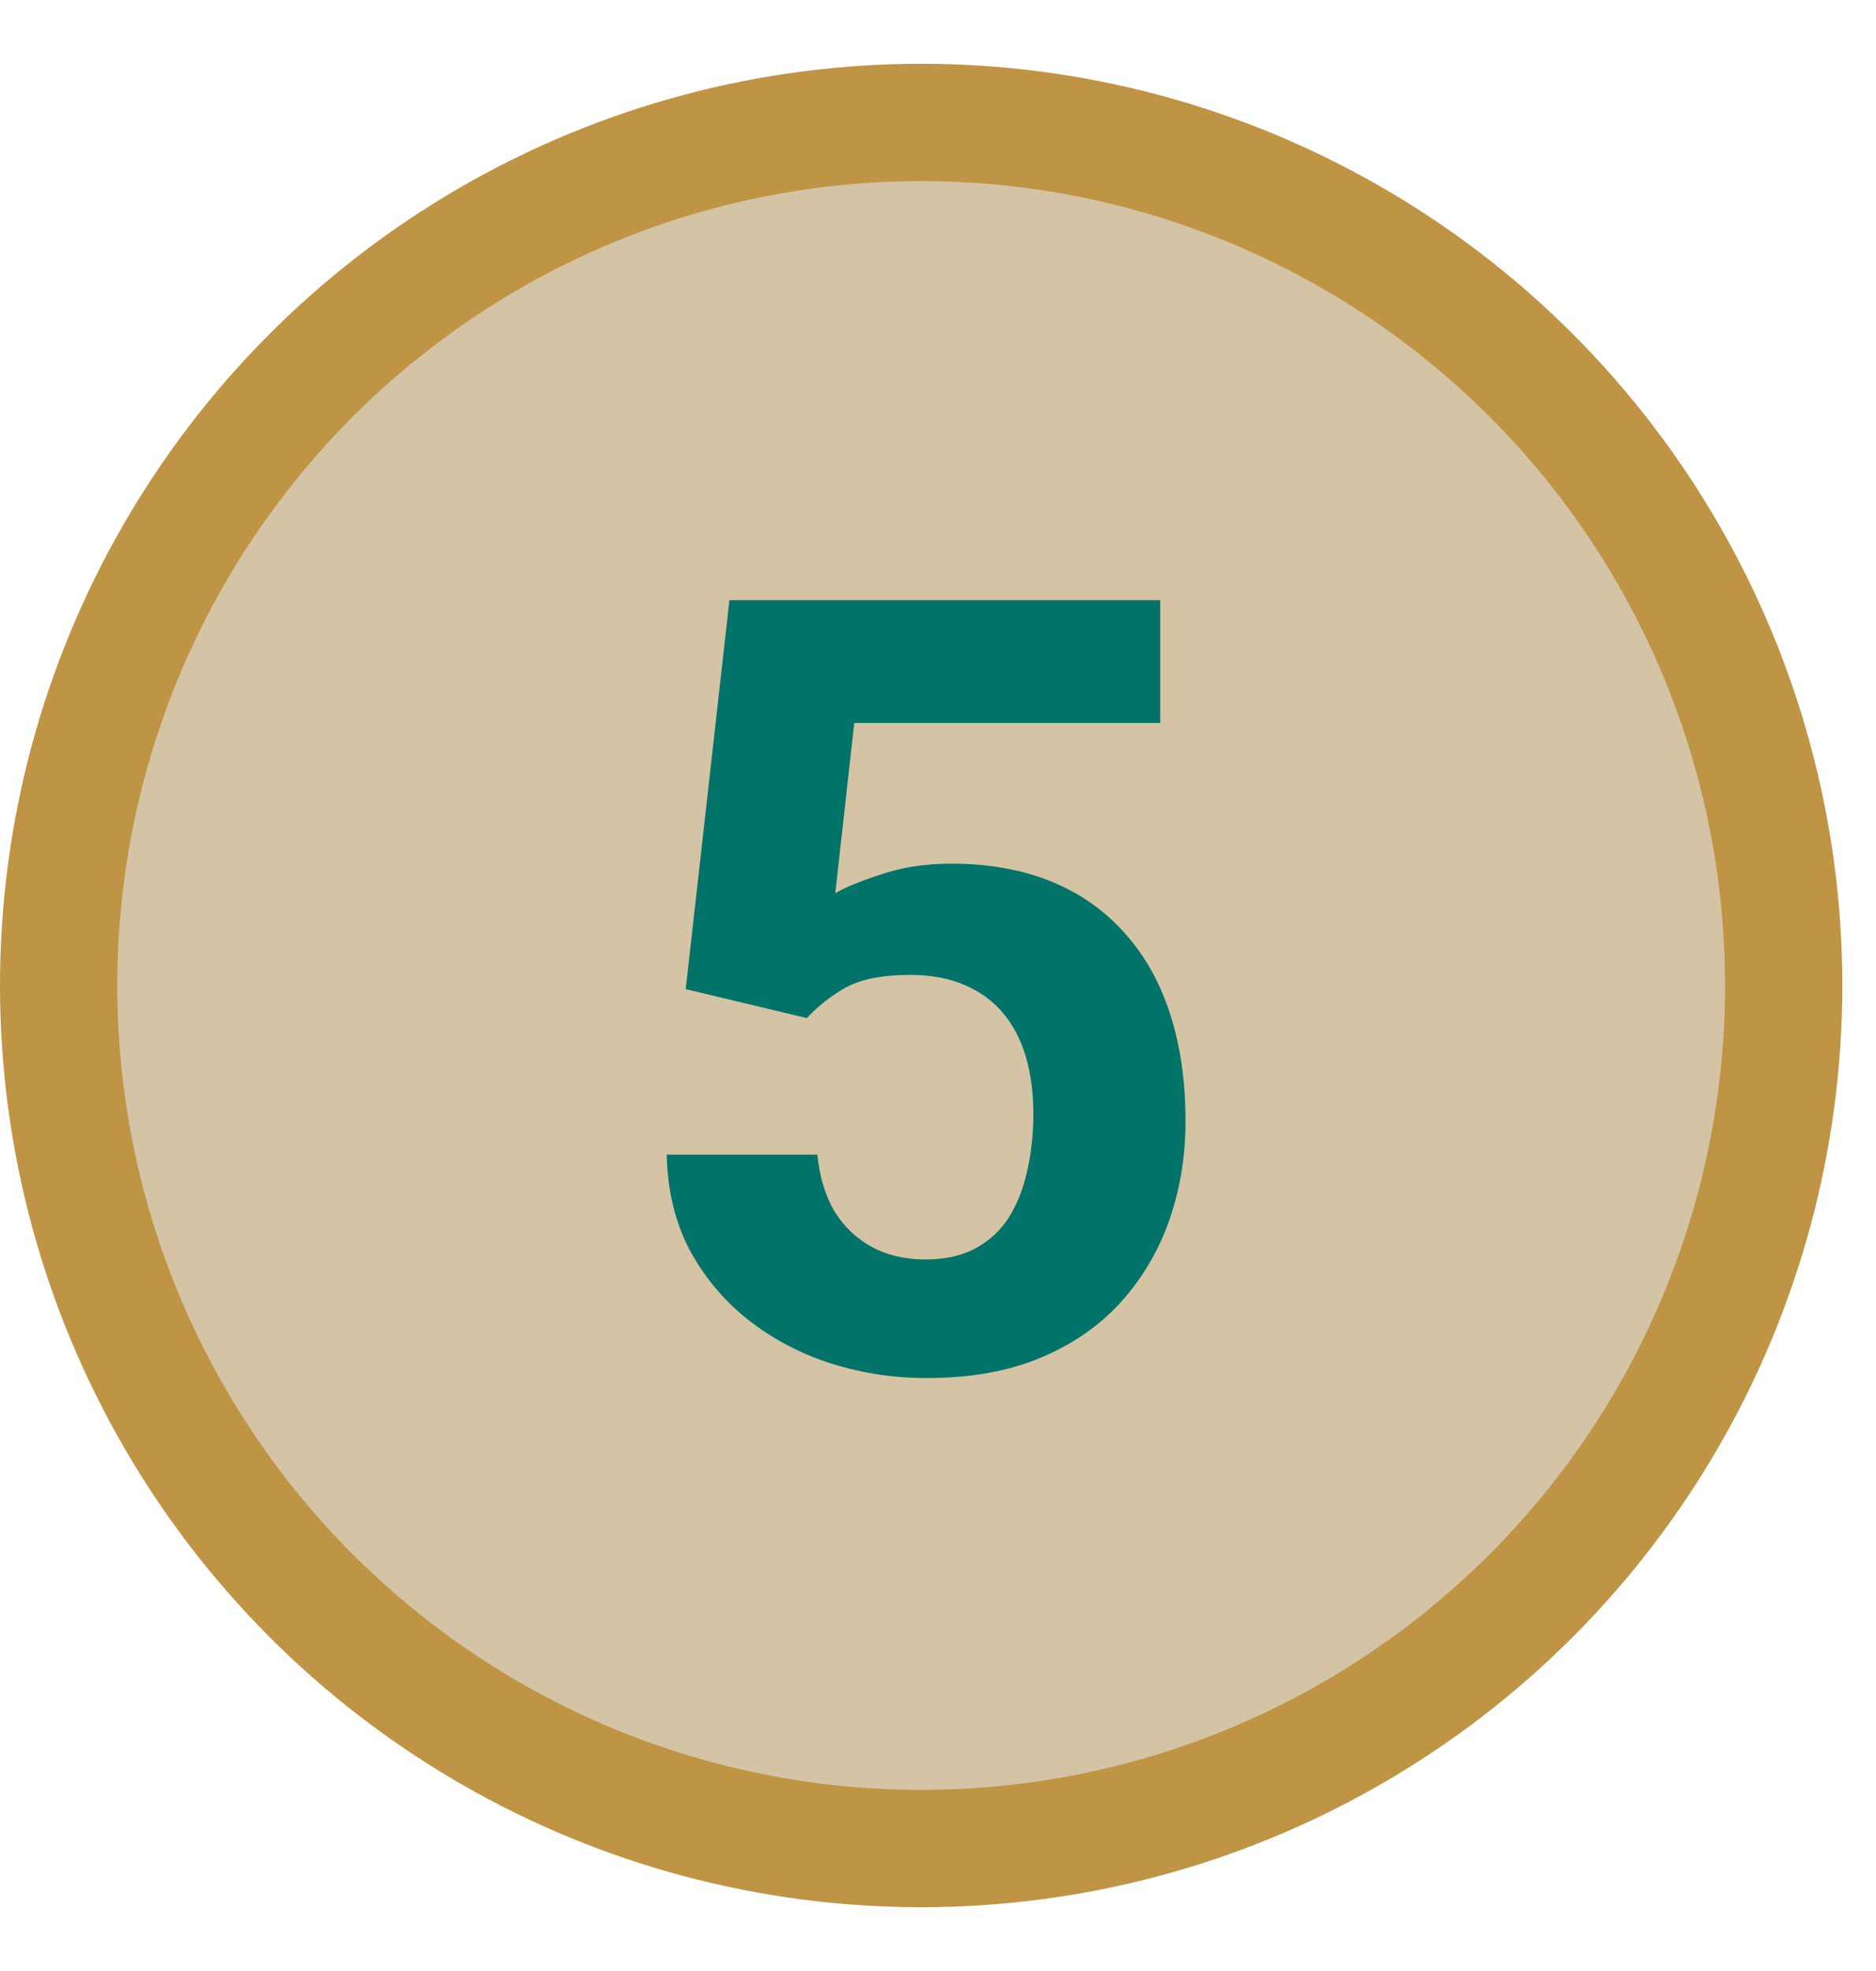
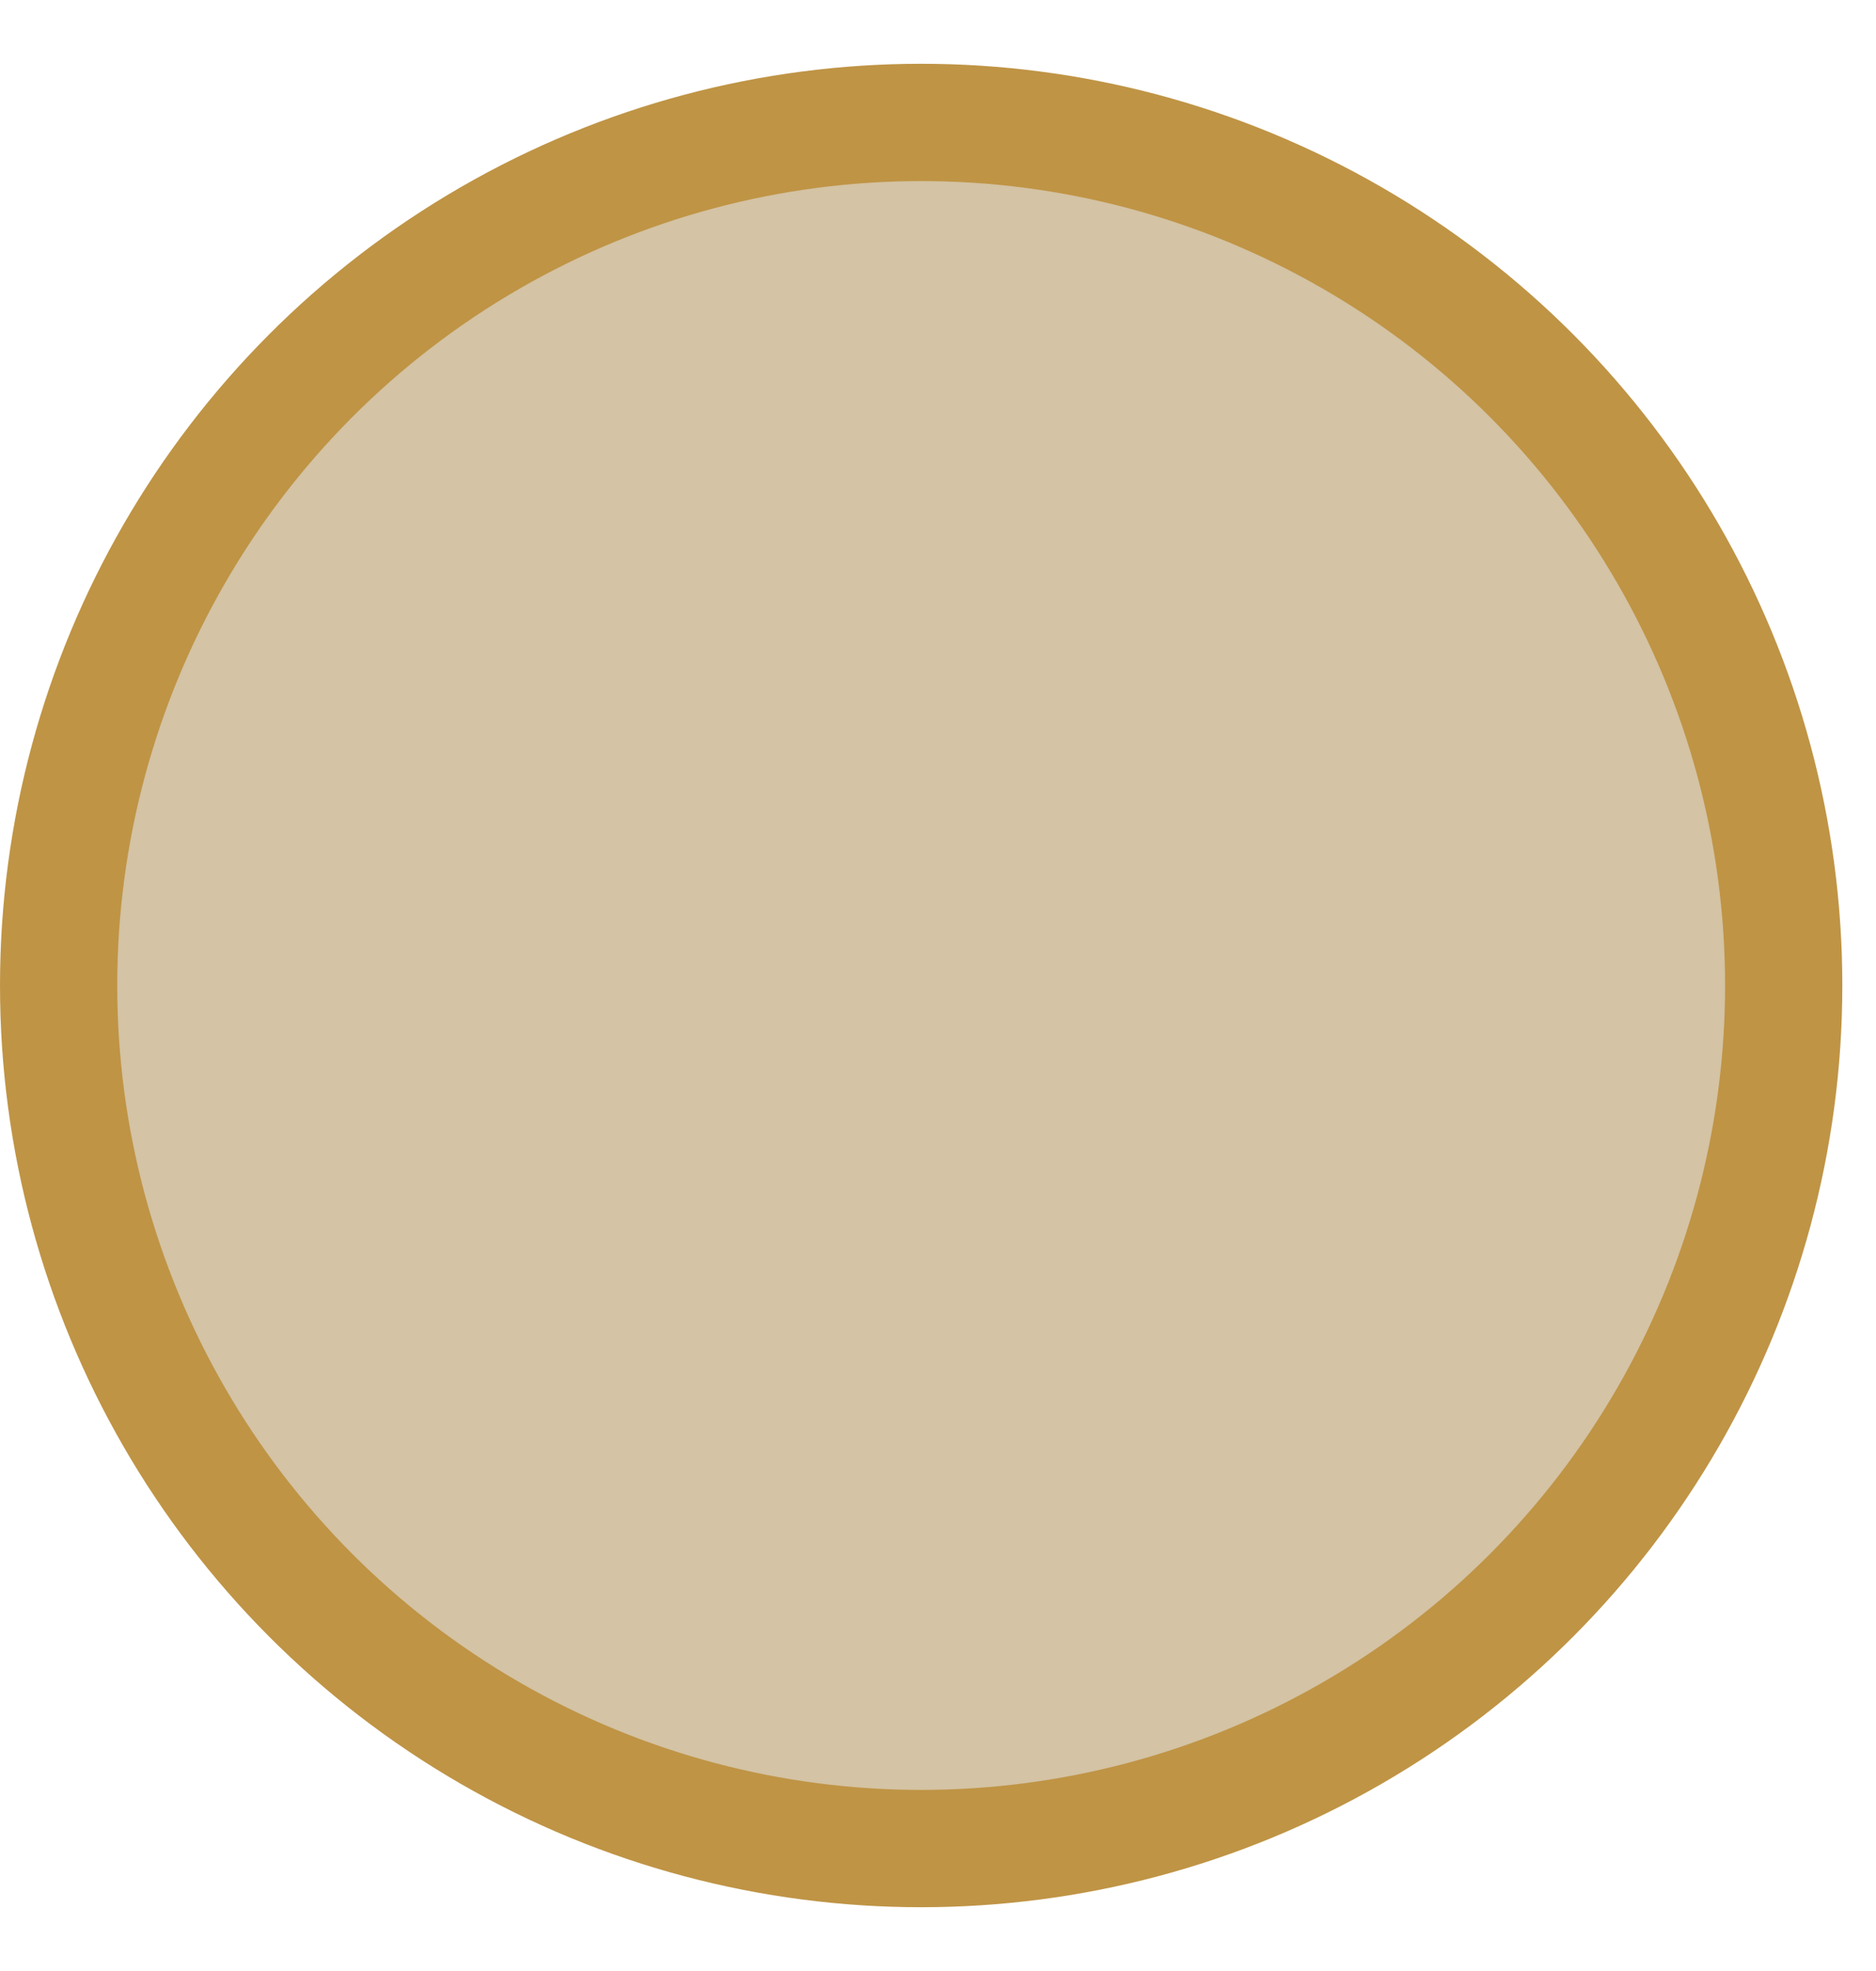
<svg xmlns="http://www.w3.org/2000/svg" width="40" height="42" viewBox="0 0 40 42" fill="none">
  <circle cx="19.641" cy="21" r="18.391" fill="#D4C3A4" stroke="#BF9445" stroke-width="2.5" />
-   <path d="M17.204 21.695L14.621 21.077L15.553 12.789H24.739V15.406H18.214L17.81 19.033C18.027 18.906 18.357 18.771 18.798 18.629C19.24 18.479 19.734 18.404 20.281 18.404C21.074 18.404 21.778 18.528 22.392 18.775C23.006 19.022 23.526 19.381 23.953 19.853C24.387 20.325 24.717 20.901 24.941 21.582C25.166 22.264 25.278 23.035 25.278 23.896C25.278 24.622 25.166 25.315 24.941 25.974C24.717 26.625 24.376 27.209 23.919 27.726C23.463 28.235 22.89 28.635 22.201 28.927C21.512 29.219 20.696 29.365 19.753 29.365C19.049 29.365 18.368 29.26 17.709 29.051C17.058 28.841 16.47 28.53 15.946 28.119C15.429 27.707 15.014 27.209 14.699 26.625C14.392 26.034 14.231 25.36 14.216 24.604H17.428C17.473 25.068 17.593 25.468 17.788 25.805C17.99 26.135 18.256 26.389 18.585 26.569C18.914 26.748 19.3 26.838 19.742 26.838C20.154 26.838 20.505 26.76 20.797 26.602C21.089 26.445 21.325 26.228 21.505 25.951C21.685 25.667 21.816 25.337 21.898 24.963C21.988 24.581 22.033 24.169 22.033 23.727C22.033 23.286 21.98 22.885 21.875 22.526C21.771 22.166 21.61 21.856 21.393 21.594C21.175 21.332 20.898 21.13 20.561 20.987C20.232 20.845 19.846 20.774 19.405 20.774C18.806 20.774 18.342 20.867 18.012 21.055C17.69 21.242 17.421 21.455 17.204 21.695Z" fill="#027368" />
</svg>